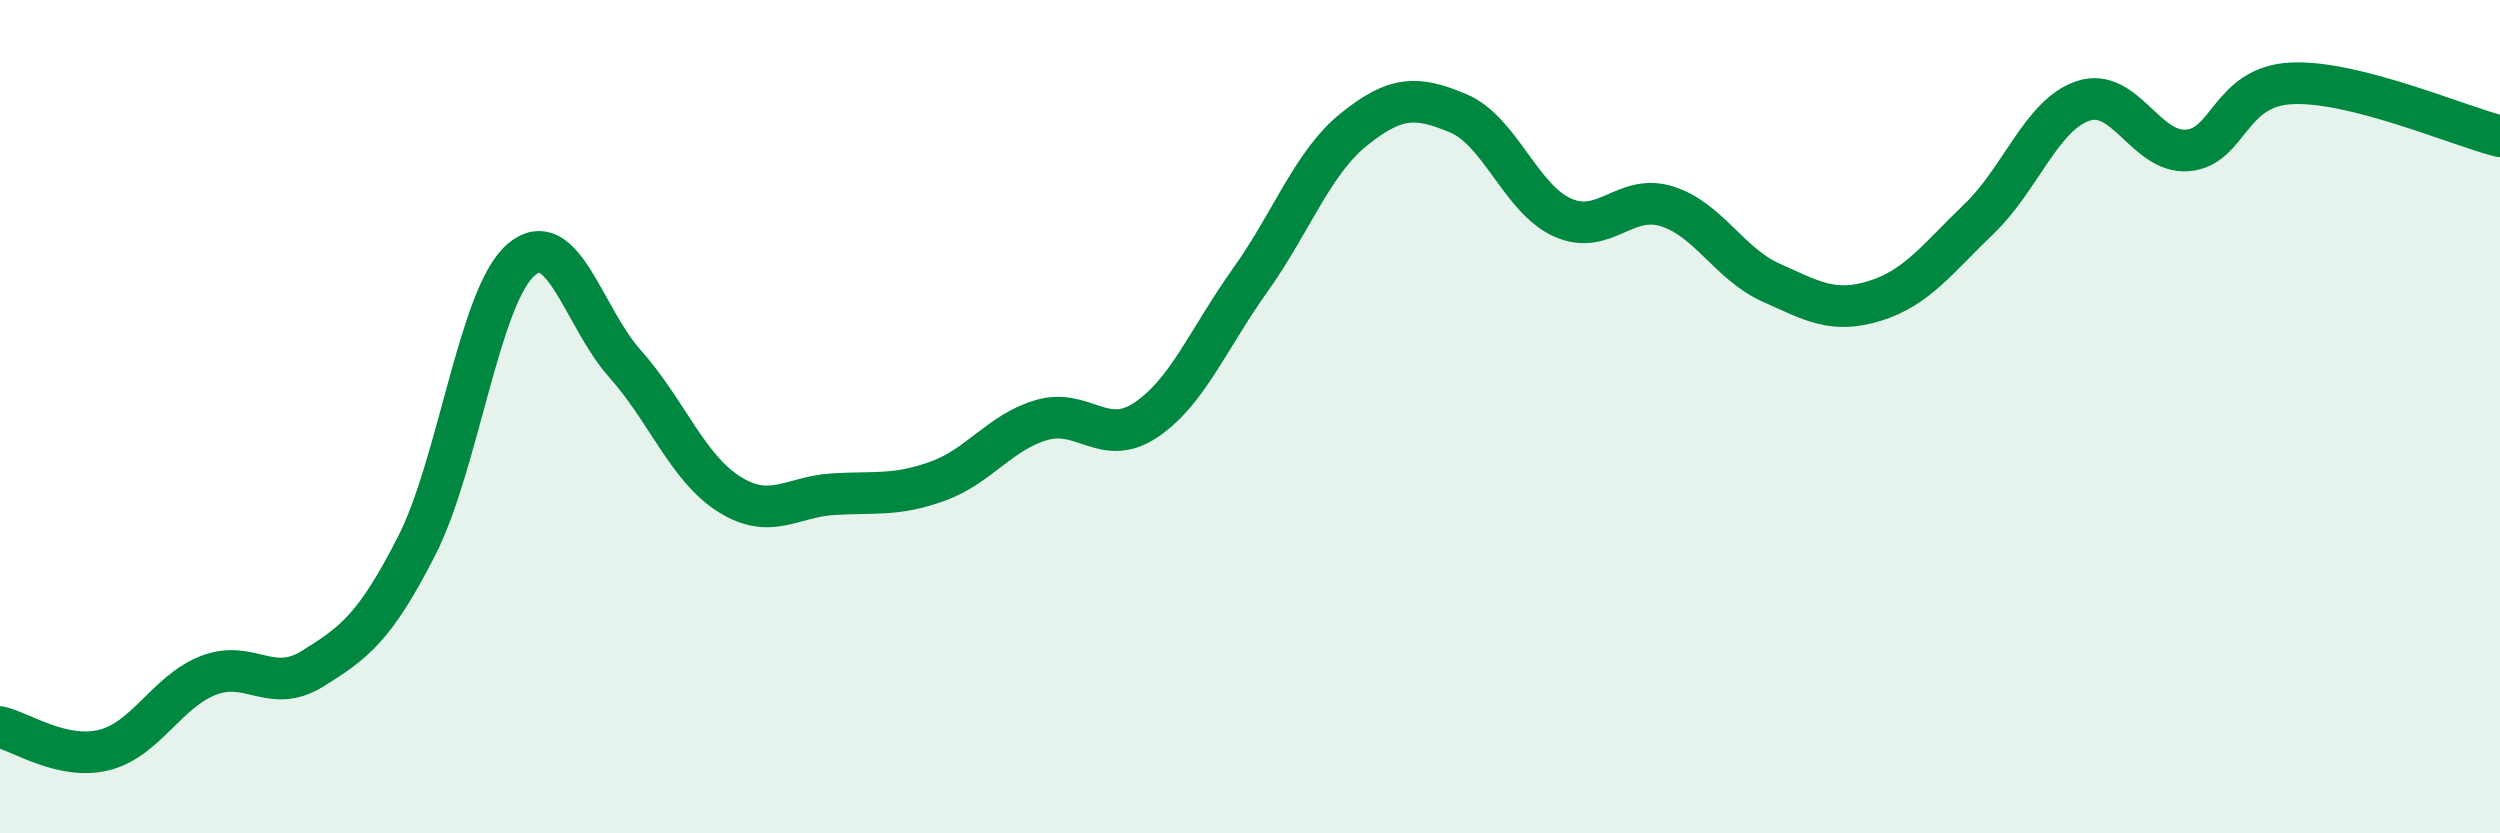
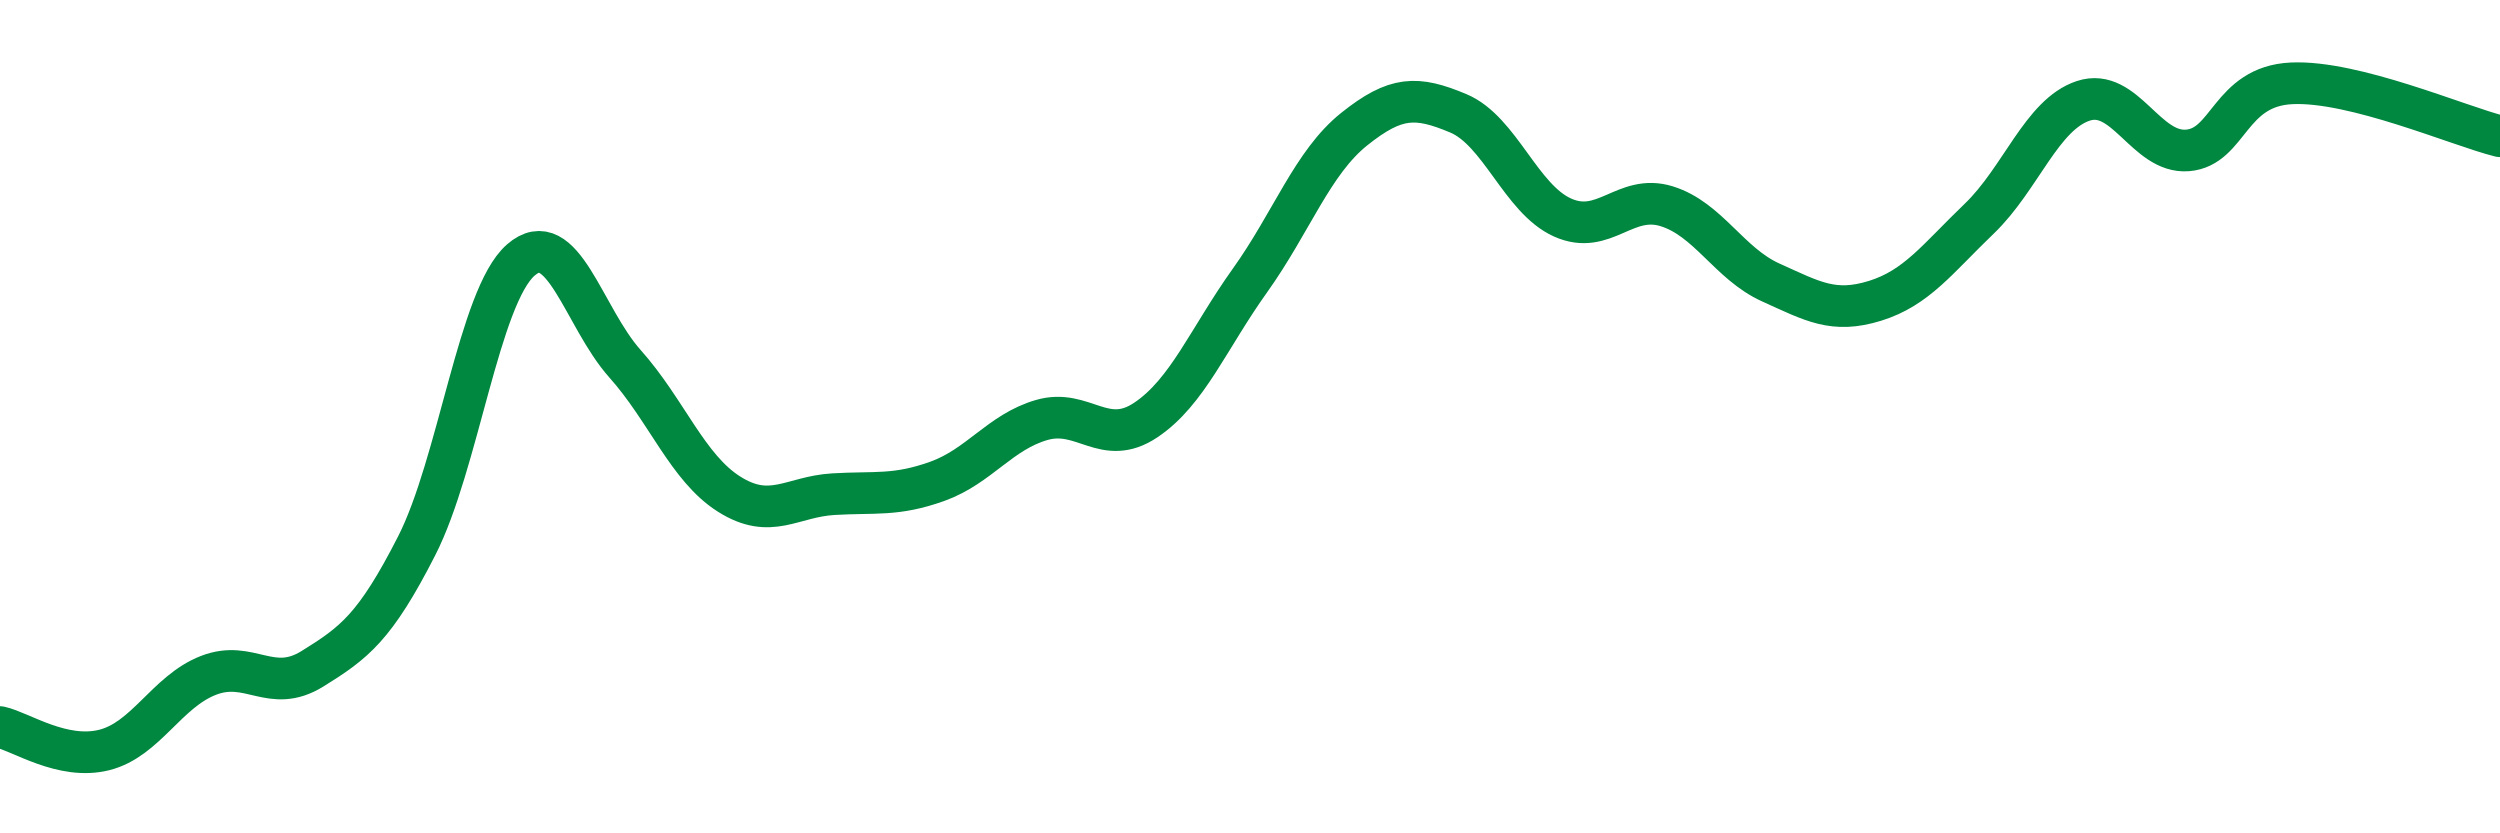
<svg xmlns="http://www.w3.org/2000/svg" width="60" height="20" viewBox="0 0 60 20">
-   <path d="M 0,17.45 C 0.5,17.56 1.5,18.25 2.5,18 C 3.5,17.75 4,16.6 5,16.21 C 6,15.82 6.5,16.67 7.5,16.05 C 8.5,15.43 9,15.06 10,13.1 C 11,11.14 11.5,7.11 12.5,6.24 C 13.5,5.37 14,7.61 15,8.73 C 16,9.85 16.5,11.23 17.5,11.86 C 18.5,12.49 19,11.92 20,11.86 C 21,11.8 21.5,11.91 22.5,11.55 C 23.5,11.19 24,10.37 25,10.08 C 26,9.79 26.5,10.75 27.5,10.08 C 28.5,9.41 29,8.13 30,6.73 C 31,5.33 31.5,3.9 32.5,3.1 C 33.5,2.3 34,2.3 35,2.72 C 36,3.14 36.5,4.77 37.5,5.22 C 38.5,5.67 39,4.64 40,4.95 C 41,5.26 41.5,6.33 42.5,6.78 C 43.5,7.23 44,7.53 45,7.22 C 46,6.91 46.5,6.21 47.5,5.25 C 48.5,4.29 49,2.75 50,2.42 C 51,2.09 51.5,3.69 52.5,3.61 C 53.5,3.53 53.5,2.07 55,2 C 56.5,1.93 59,3.02 60,3.27L60 20L0 20Z" fill="#008740" opacity="0.1" stroke-linecap="round" stroke-linejoin="round" />
  <path d="M 0,17.45 C 0.5,17.56 1.5,18.25 2.5,18 C 3.5,17.75 4,16.6 5,16.21 C 6,15.82 6.5,16.67 7.5,16.05 C 8.5,15.43 9,15.06 10,13.1 C 11,11.14 11.5,7.11 12.5,6.24 C 13.5,5.37 14,7.61 15,8.73 C 16,9.85 16.5,11.23 17.5,11.86 C 18.5,12.49 19,11.92 20,11.86 C 21,11.8 21.5,11.91 22.5,11.55 C 23.5,11.19 24,10.37 25,10.08 C 26,9.79 26.5,10.75 27.5,10.08 C 28.5,9.41 29,8.13 30,6.73 C 31,5.33 31.5,3.9 32.5,3.1 C 33.5,2.3 34,2.3 35,2.72 C 36,3.14 36.5,4.77 37.5,5.22 C 38.5,5.67 39,4.64 40,4.95 C 41,5.26 41.5,6.33 42.5,6.78 C 43.5,7.23 44,7.53 45,7.22 C 46,6.91 46.5,6.21 47.5,5.25 C 48.5,4.29 49,2.75 50,2.42 C 51,2.09 51.5,3.69 52.5,3.61 C 53.5,3.53 53.5,2.07 55,2 C 56.5,1.93 59,3.02 60,3.27" stroke="#008740" stroke-width="1" fill="none" stroke-linecap="round" stroke-linejoin="round" />
</svg>